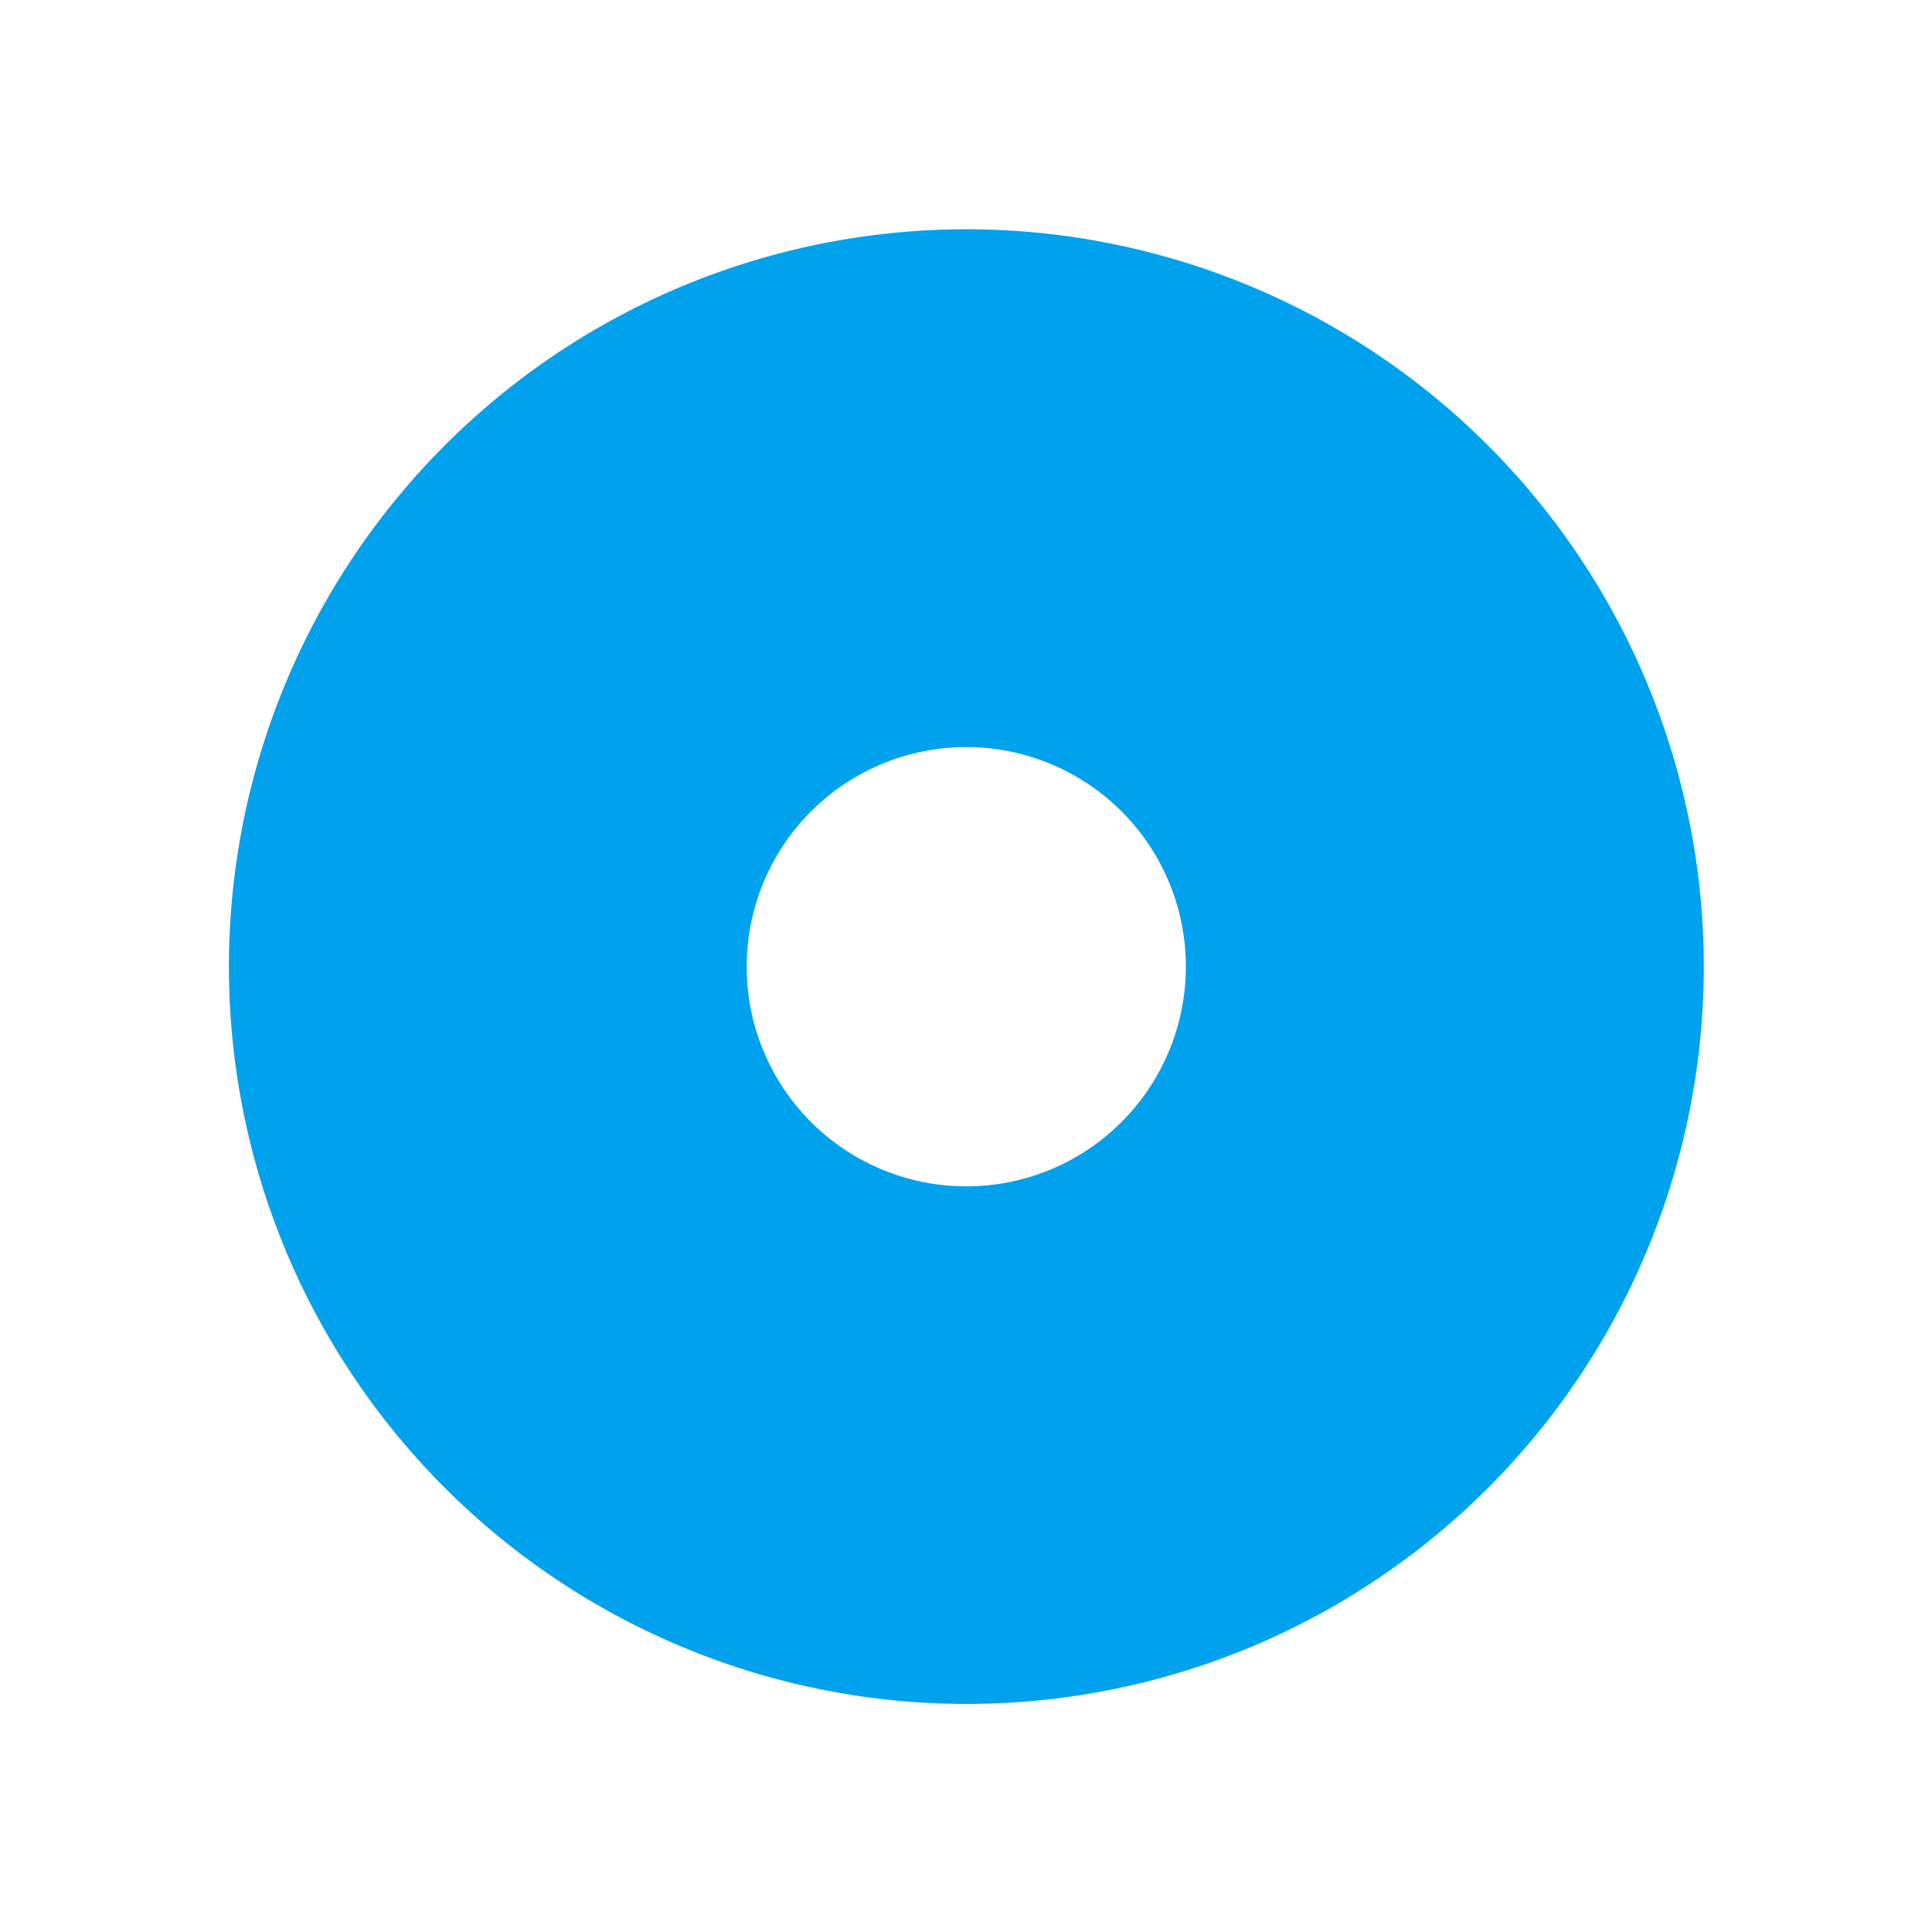
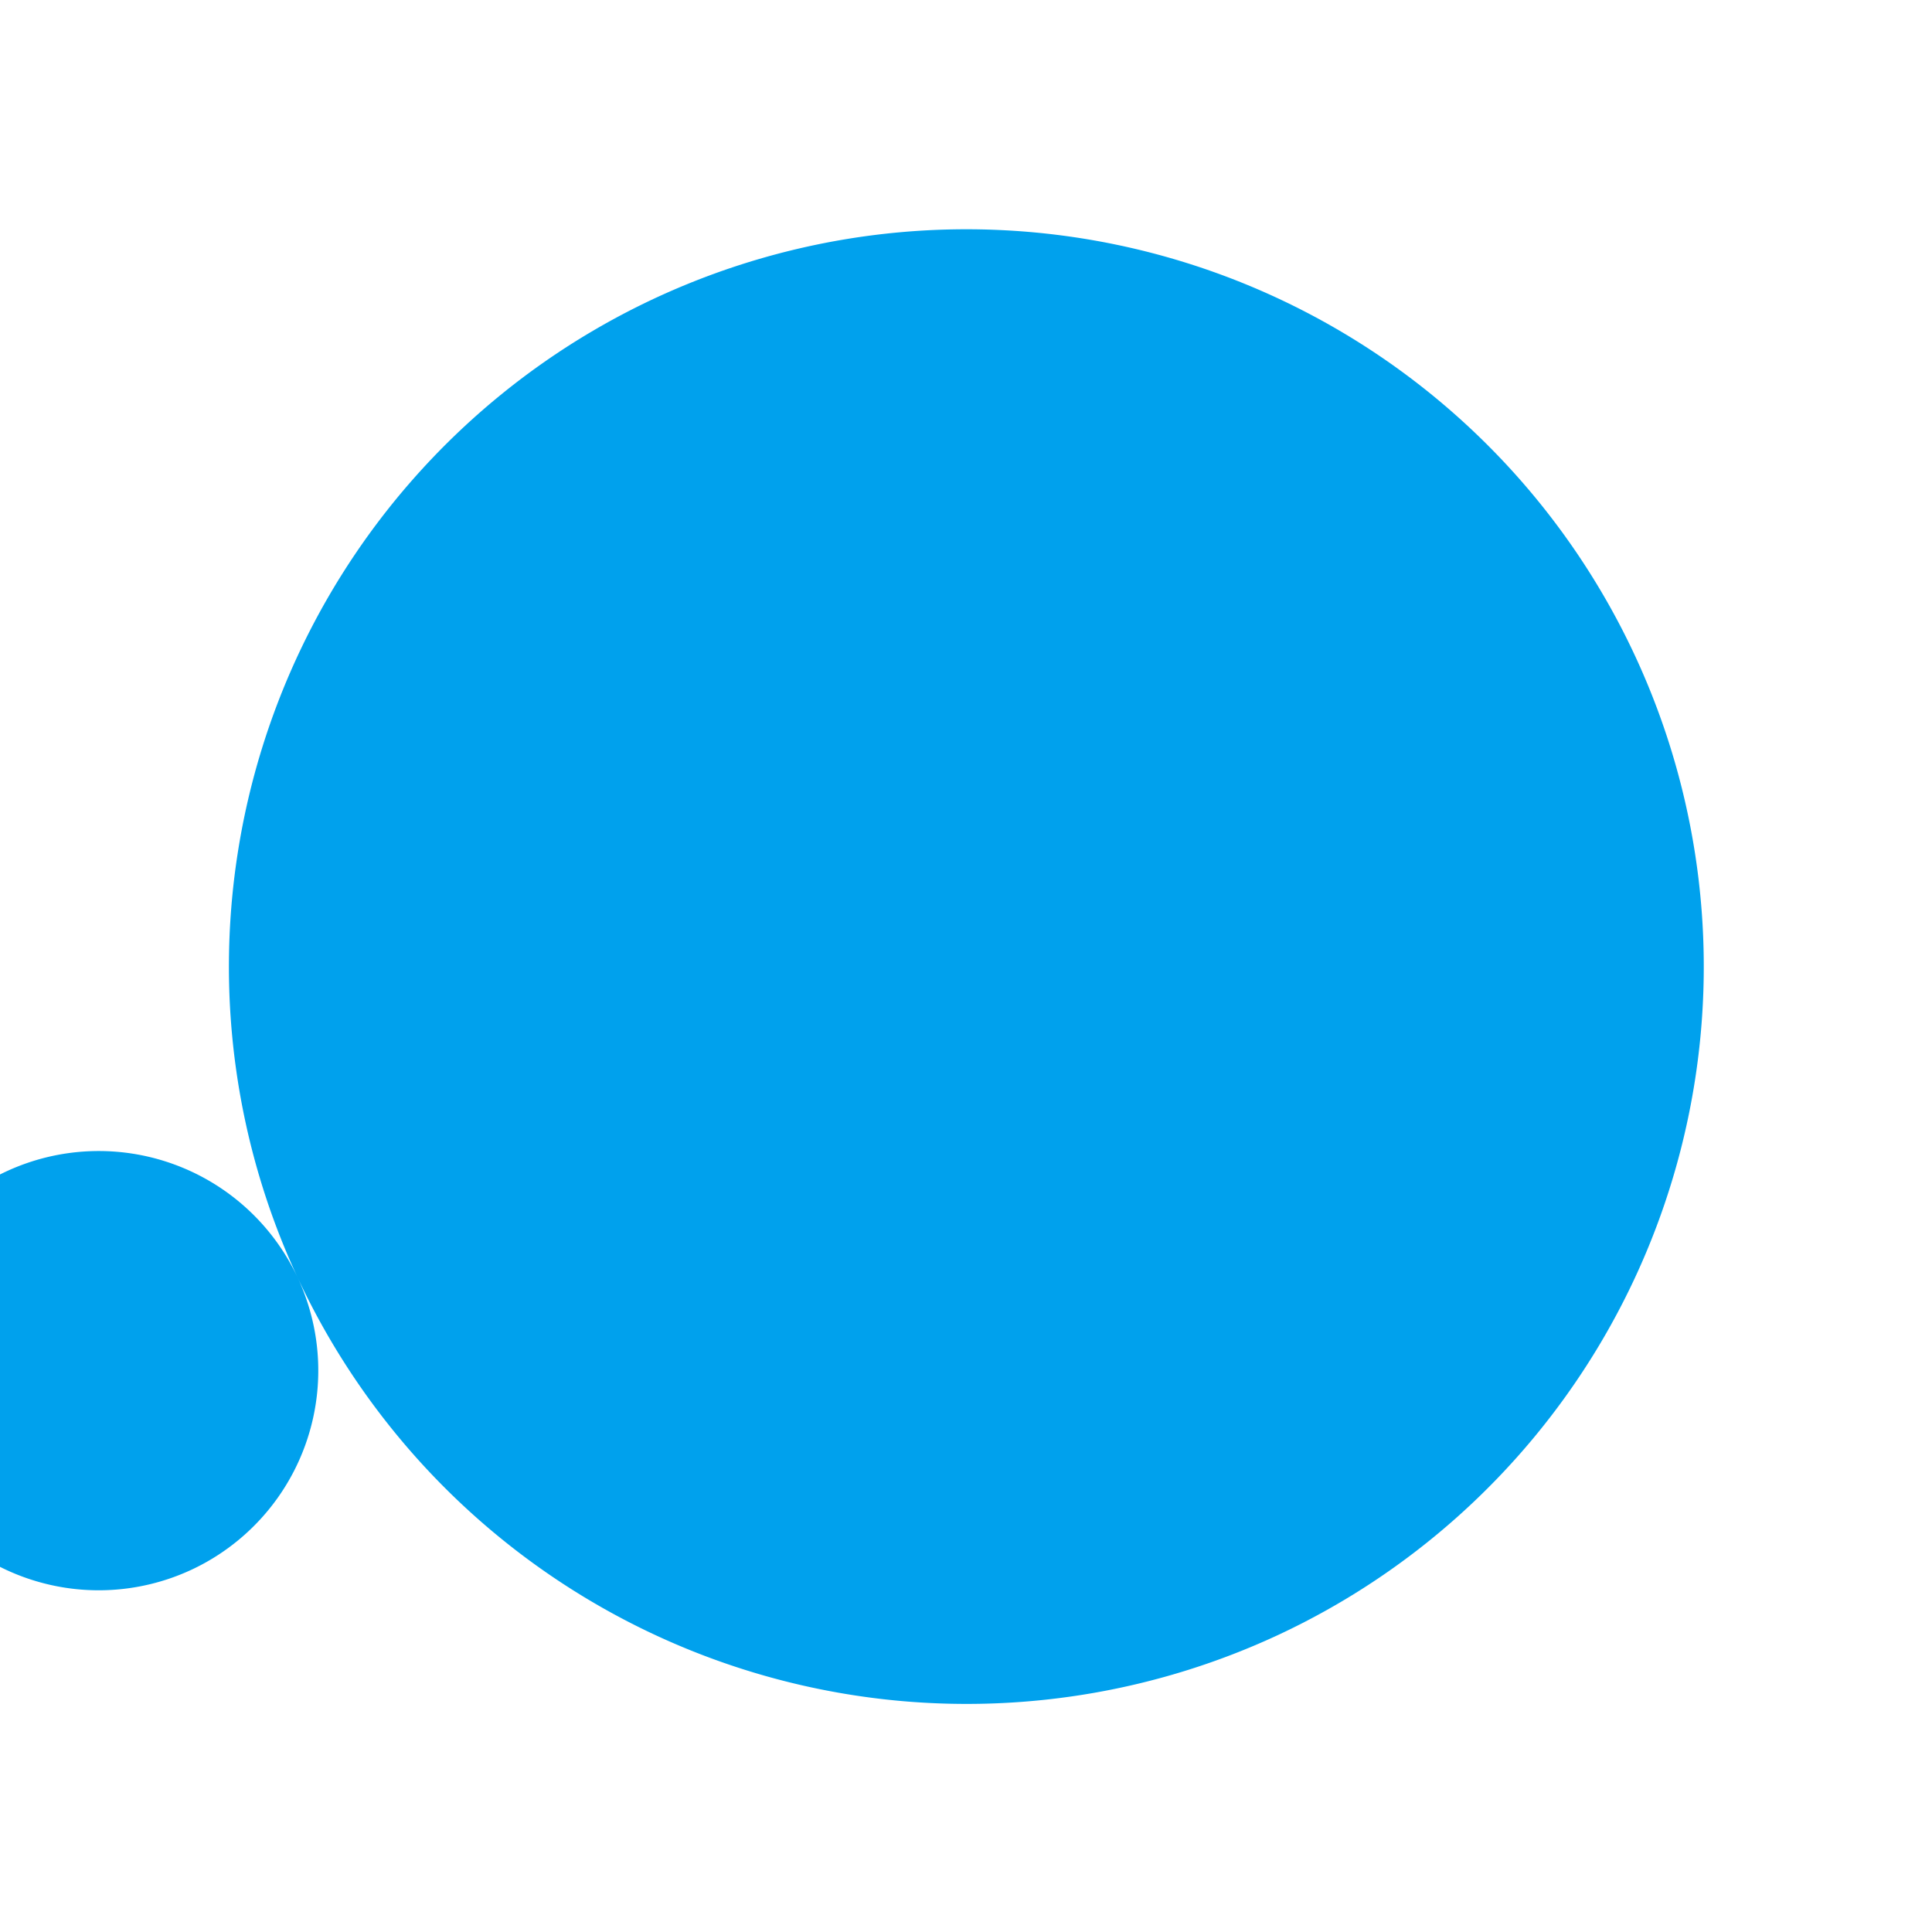
<svg xmlns="http://www.w3.org/2000/svg" width="18.334" height="18.334" viewBox="0 0 18.334 18.334">
-   <path id="Path_568" data-name="Path 568" d="M2.309,12.185a6.994,6.994,0,1,1,9.877-.508,7,7,0,0,1-9.877.508M8.386,5.443a2.083,2.083,0,1,0,.153,2.945,2.085,2.085,0,0,0-.153-2.945" transform="matrix(0.921, 0.391, -0.391, 0.921, 5.463, 0)" fill="#00a1ed" />
+   <path id="Path_568" data-name="Path 568" d="M2.309,12.185a6.994,6.994,0,1,1,9.877-.508,7,7,0,0,1-9.877.508a2.083,2.083,0,1,0,.153,2.945,2.085,2.085,0,0,0-.153-2.945" transform="matrix(0.921, 0.391, -0.391, 0.921, 5.463, 0)" fill="#00a1ed" />
</svg>